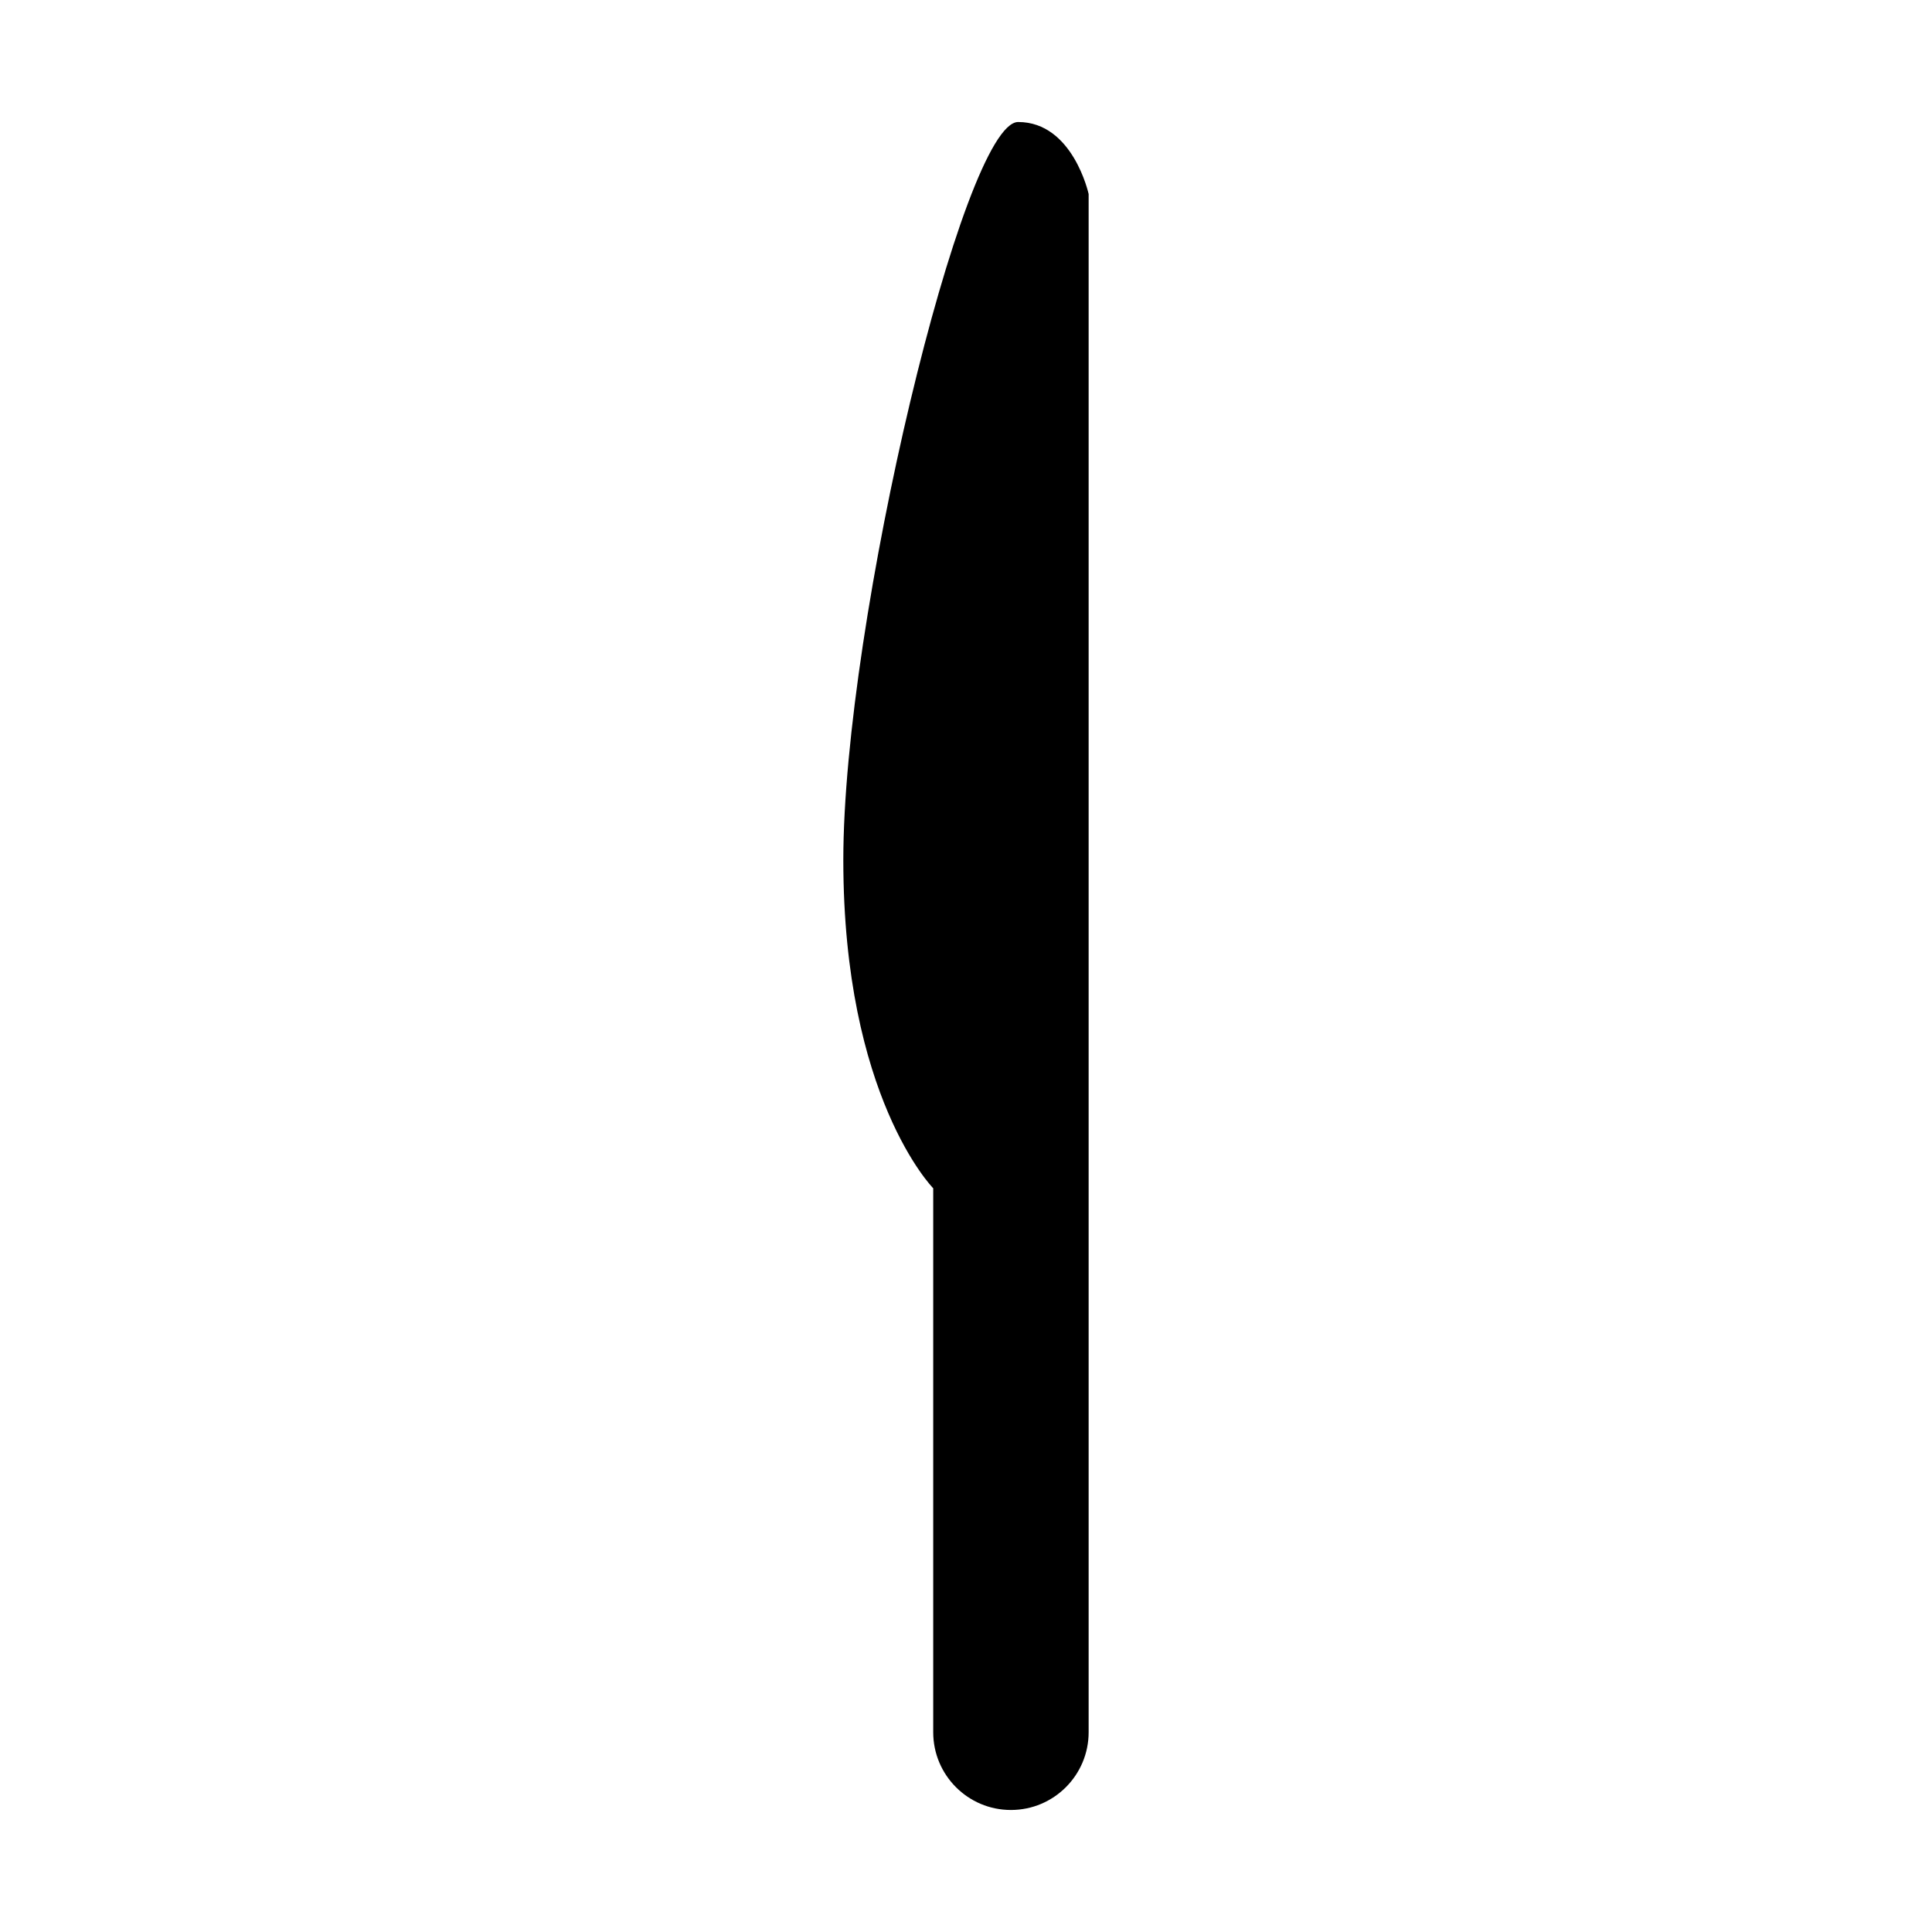
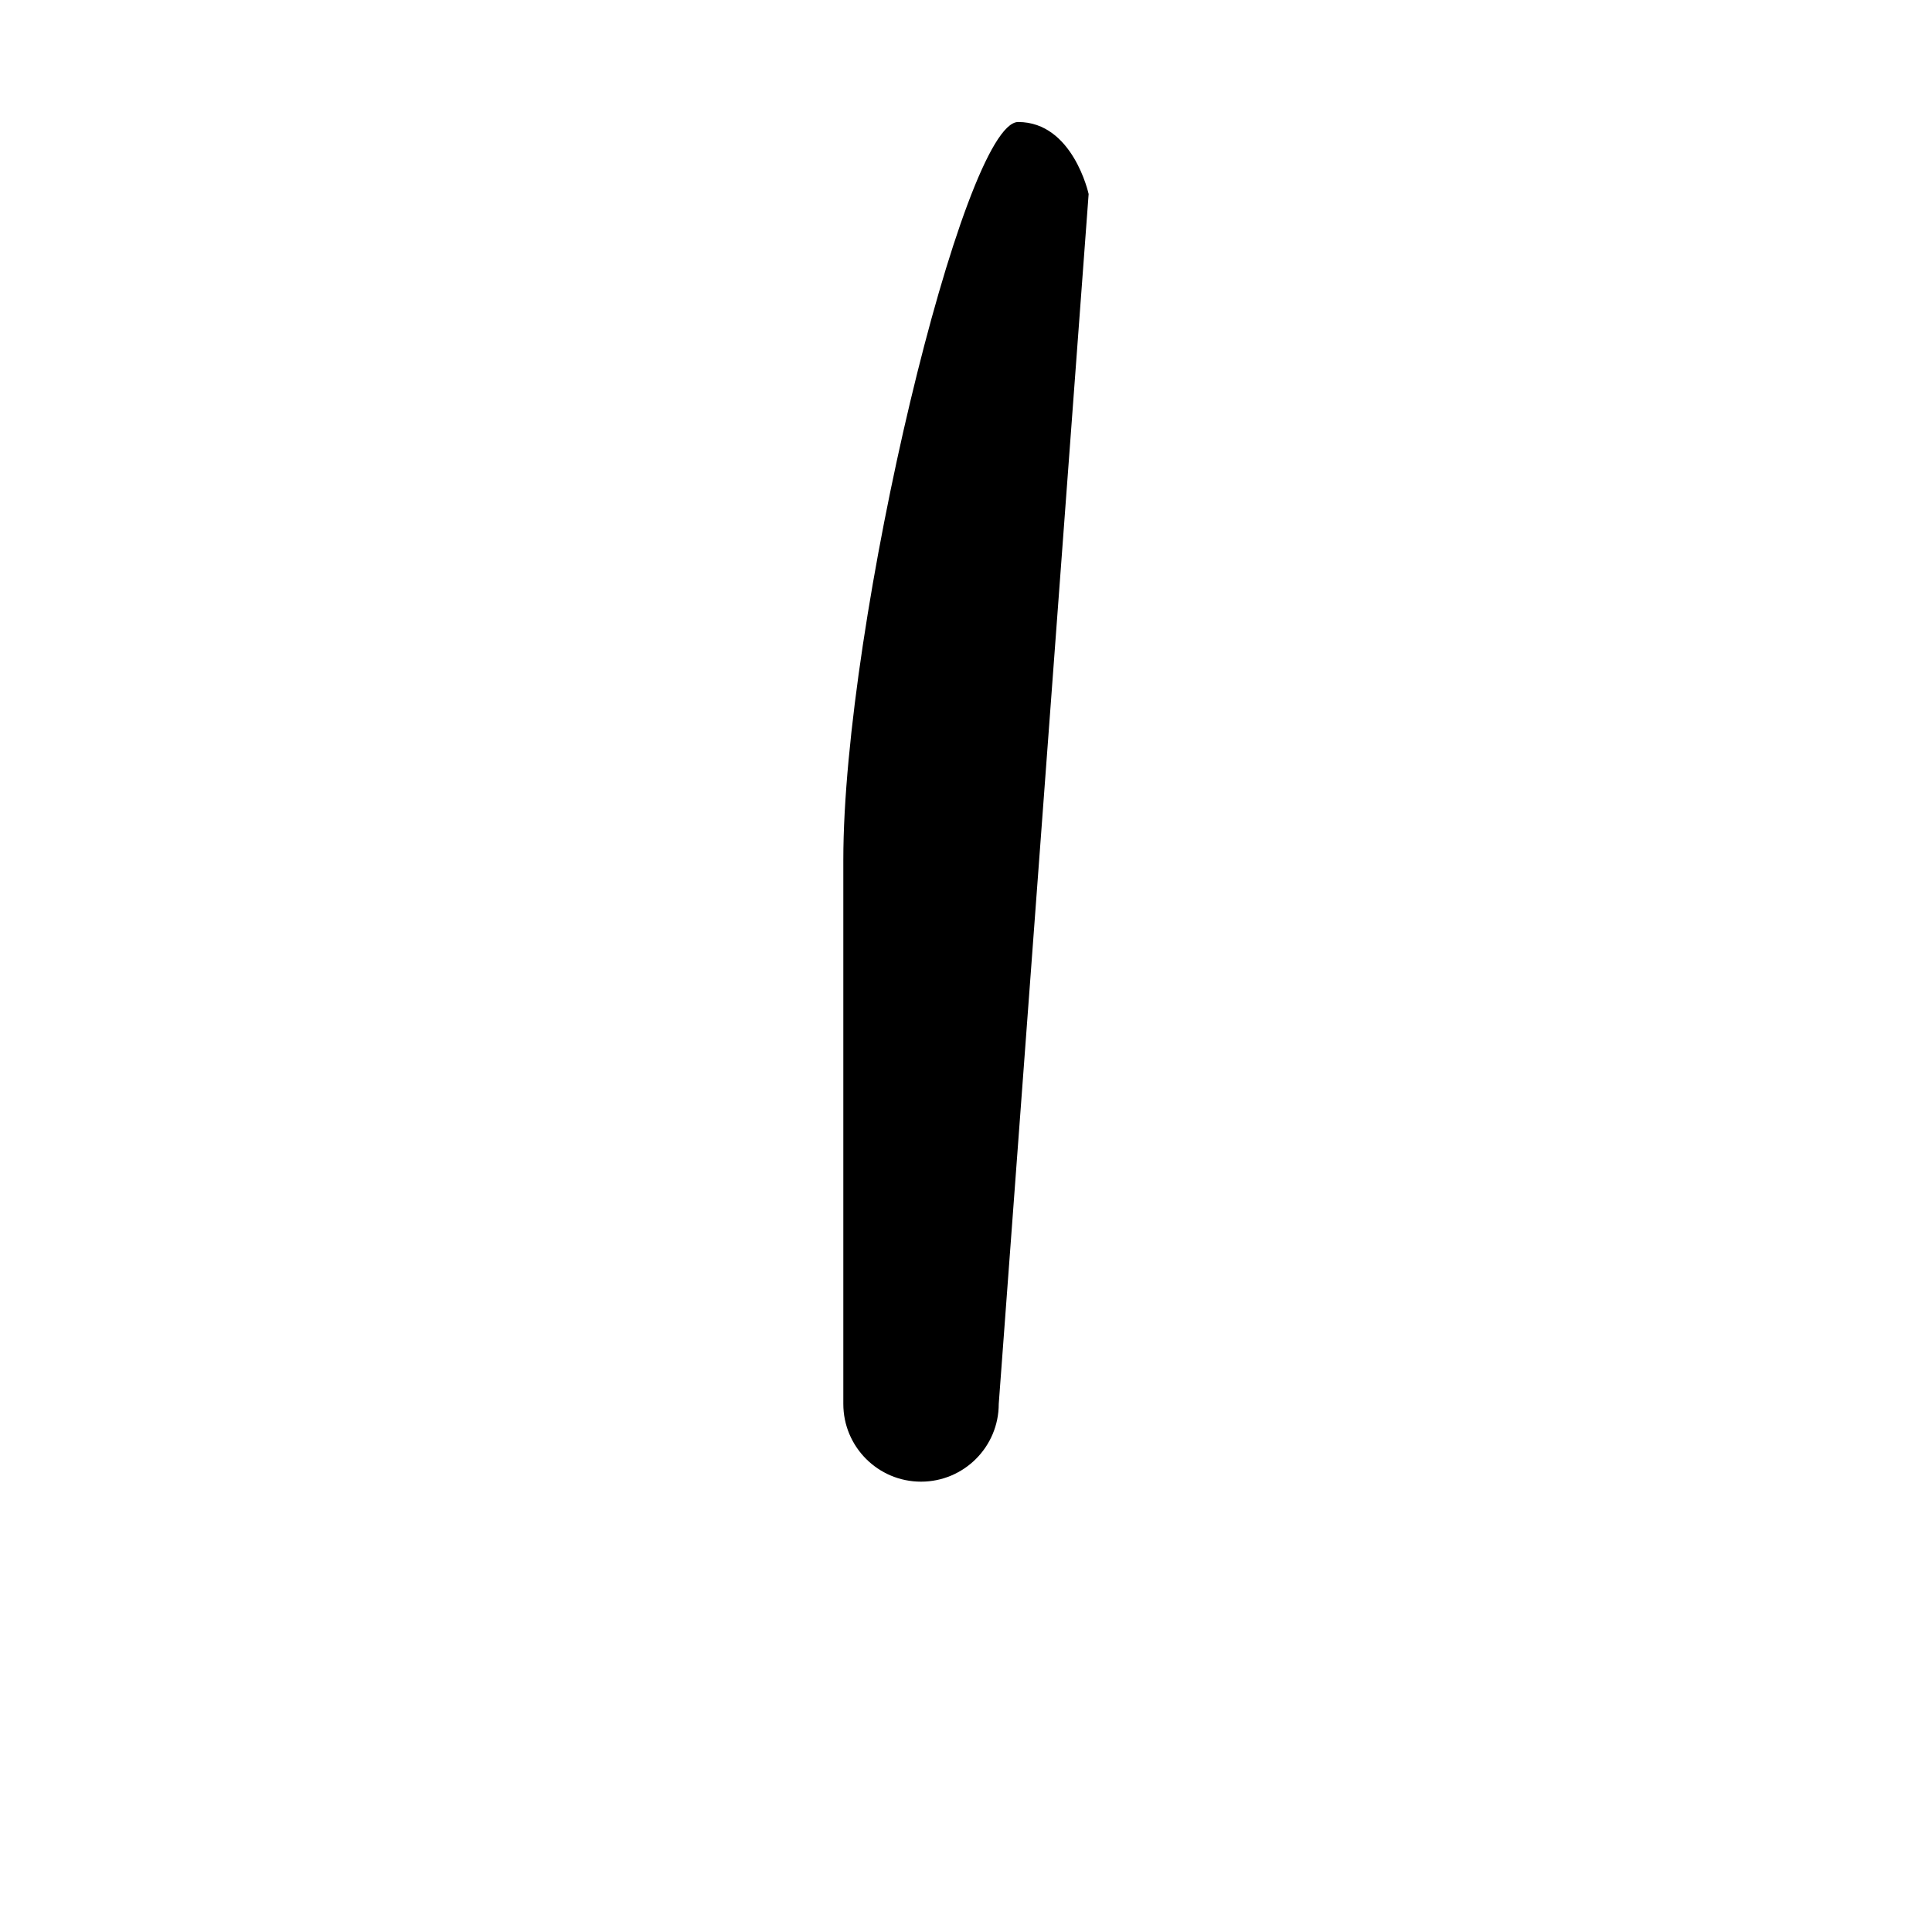
<svg xmlns="http://www.w3.org/2000/svg" fill="#000000" width="800px" height="800px" version="1.1" viewBox="144 144 512 512">
-   <path d="m432.5 195.42s-4.141-19.086-18.676-19.086-46.336 132.65-46.336 195.56c0 62.895 23.824 87.008 23.824 87.008v144.16c0 11.375 9.219 20.602 20.59 20.602 11.375 0 20.598-9.227 20.598-20.602z" />
+   <path d="m432.5 195.42s-4.141-19.086-18.676-19.086-46.336 132.65-46.336 195.56v144.16c0 11.375 9.219 20.602 20.59 20.602 11.375 0 20.598-9.227 20.598-20.602z" />
</svg>